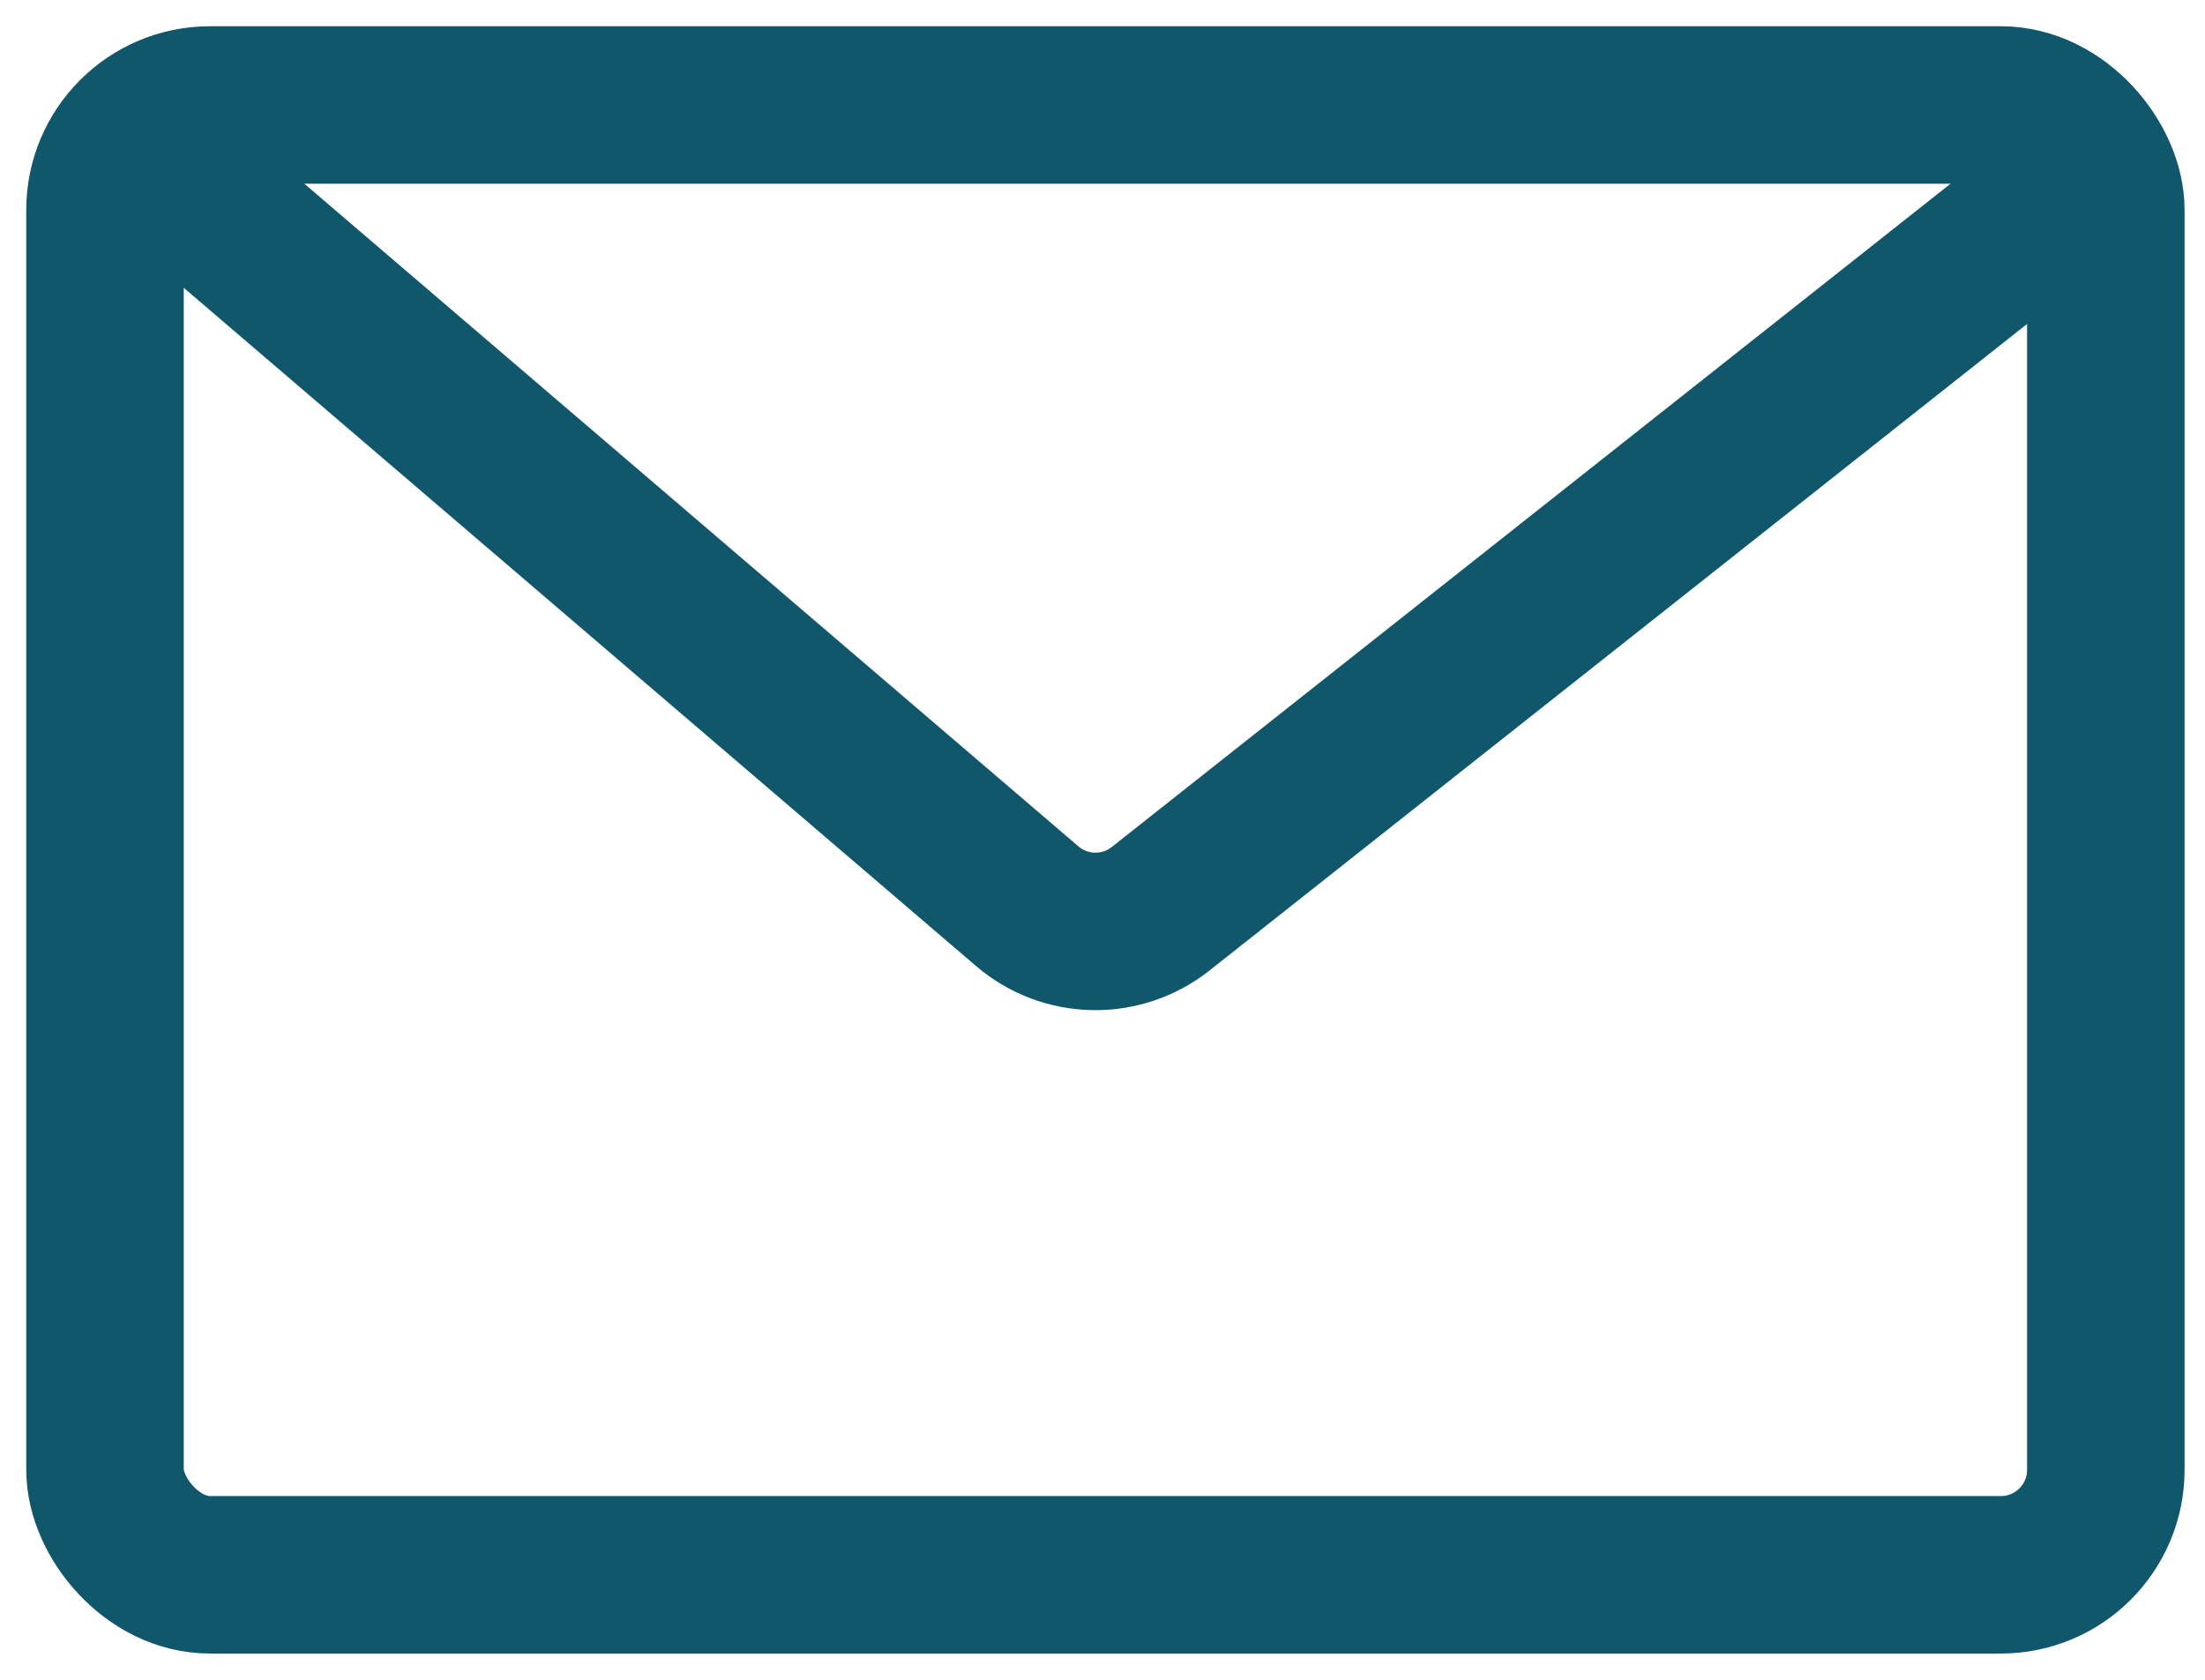
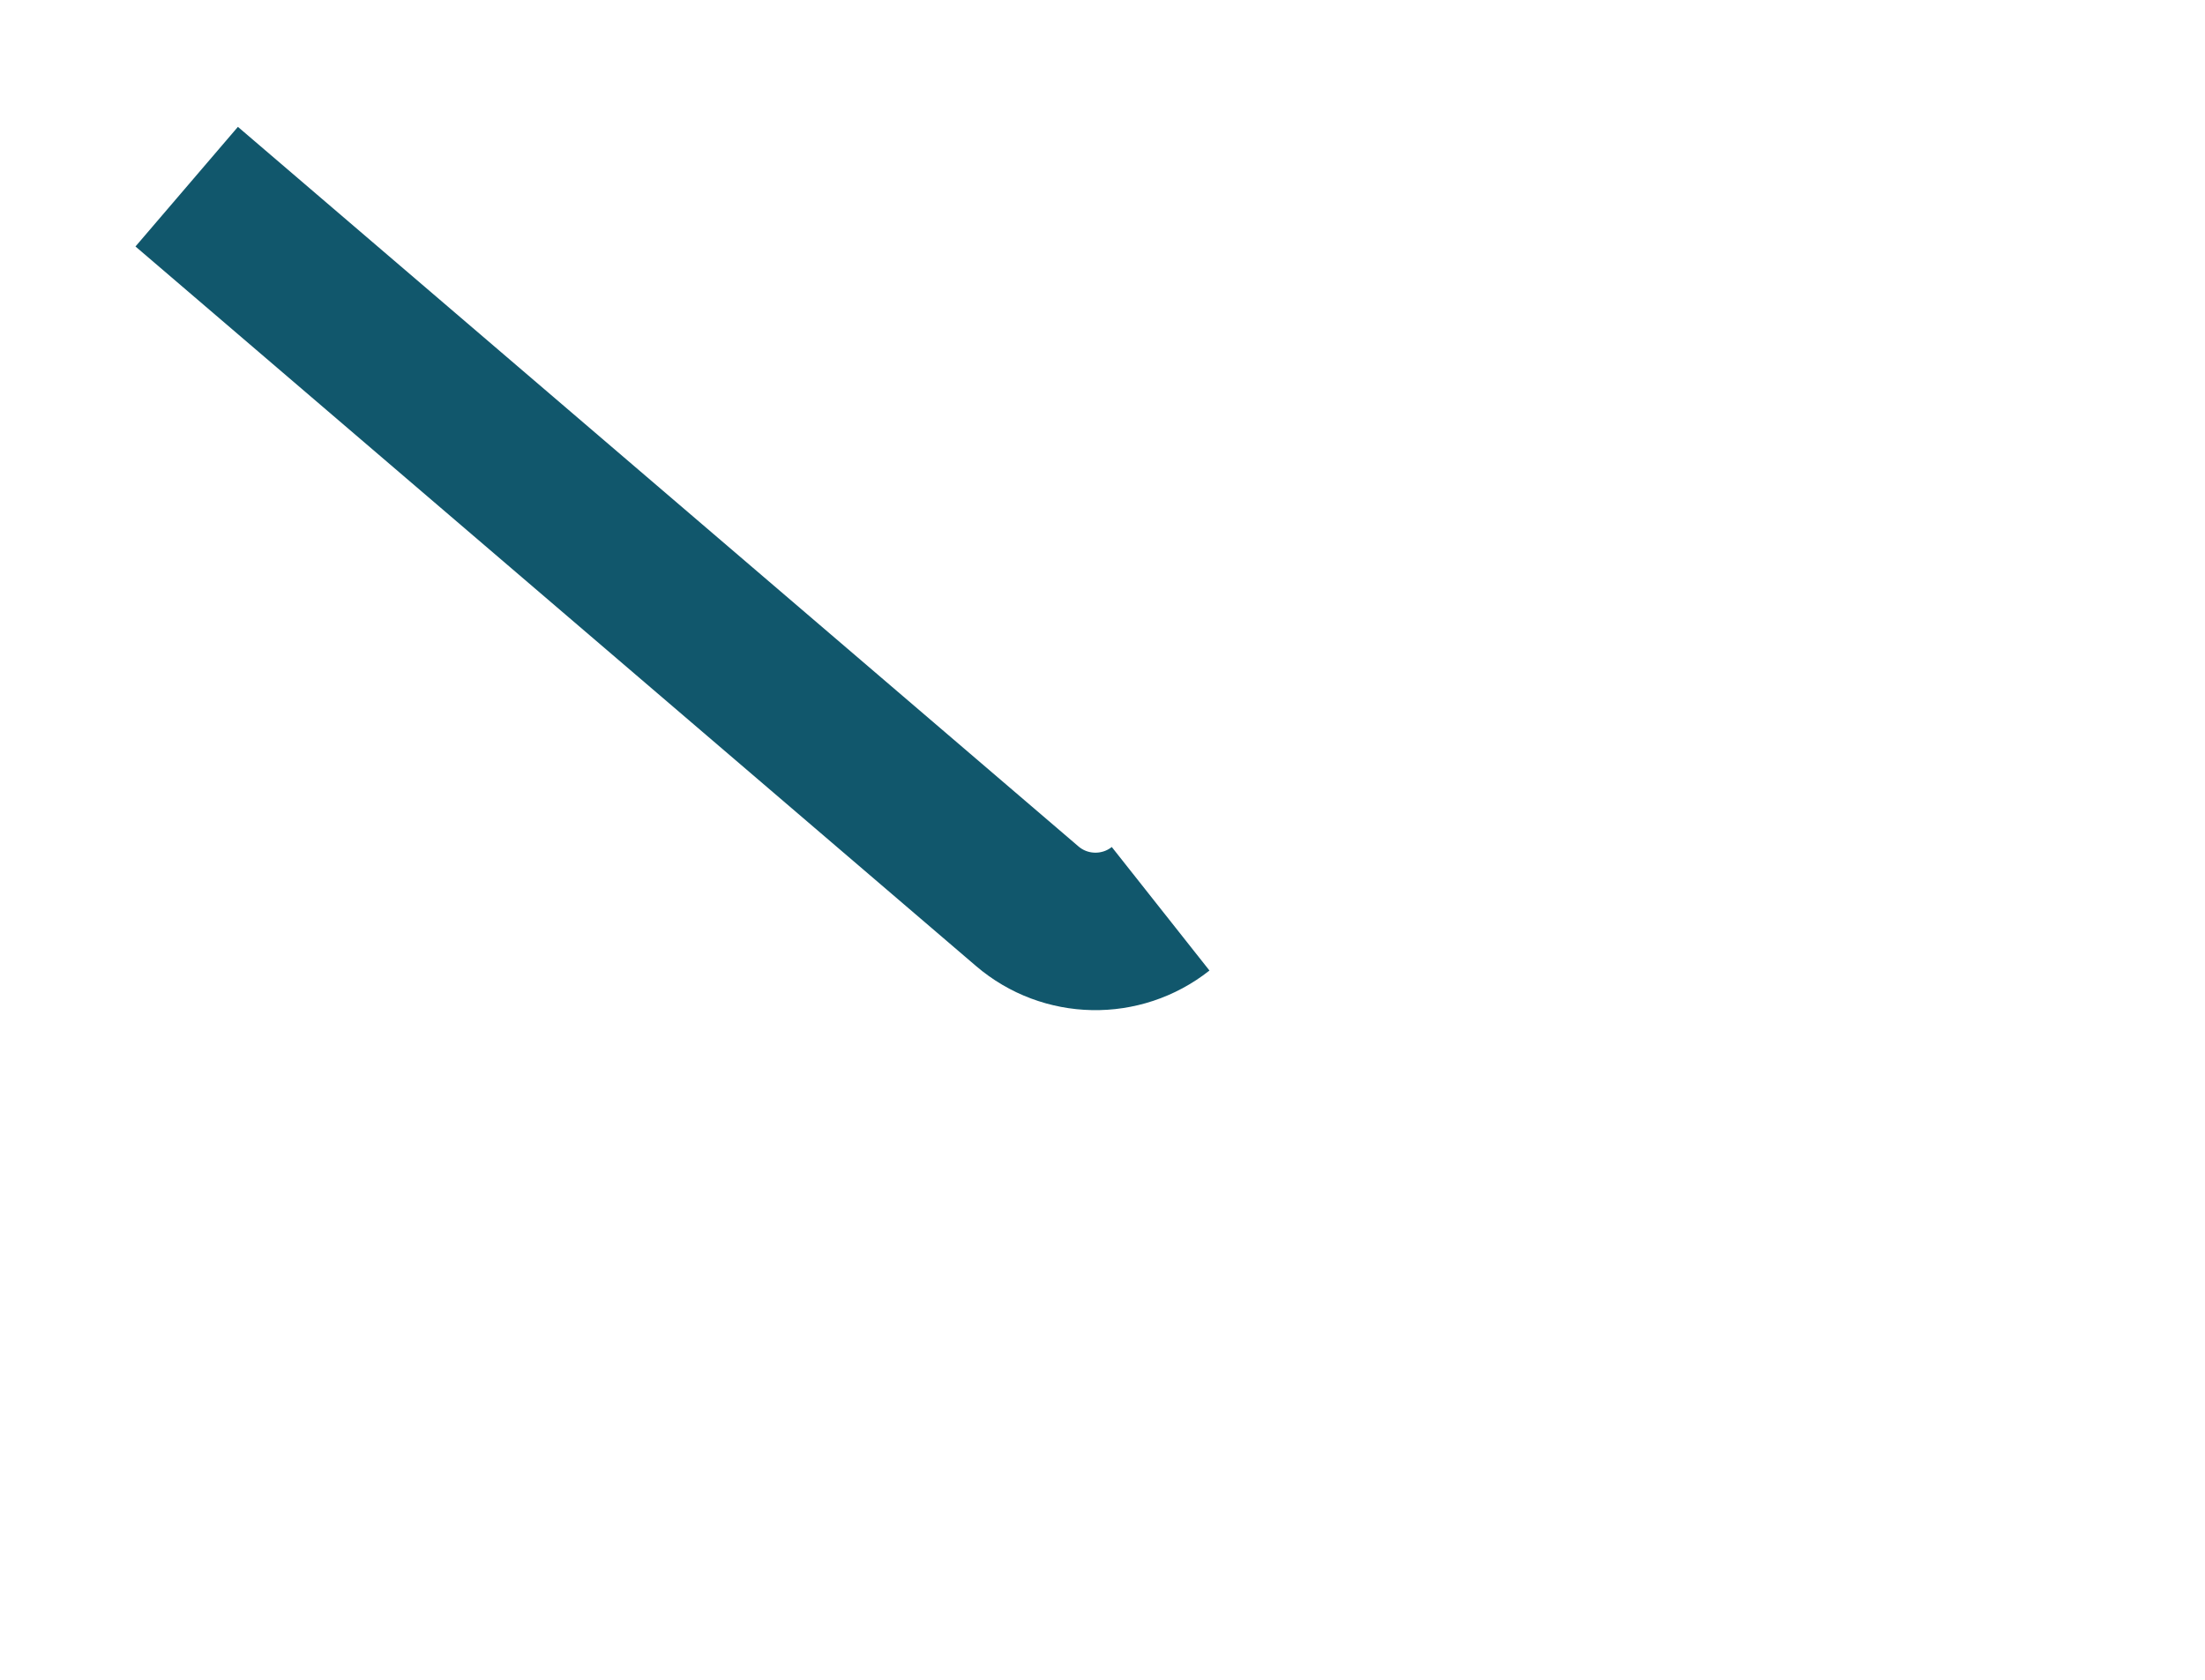
<svg xmlns="http://www.w3.org/2000/svg" width="42" height="32" viewBox="0 0 42 32" fill="none">
-   <rect x="2" y="2" width="38.111" height="28" rx="2" stroke="#11576C" stroke-width="3" />
-   <path d="M3.556 3.556L19.566 17.263C20.292 17.885 21.357 17.905 22.107 17.312L39.5 3.556" stroke="#11576C" stroke-width="3" />
+   <path d="M3.556 3.556L19.566 17.263C20.292 17.885 21.357 17.905 22.107 17.312" stroke="#11576C" stroke-width="3" />
</svg>